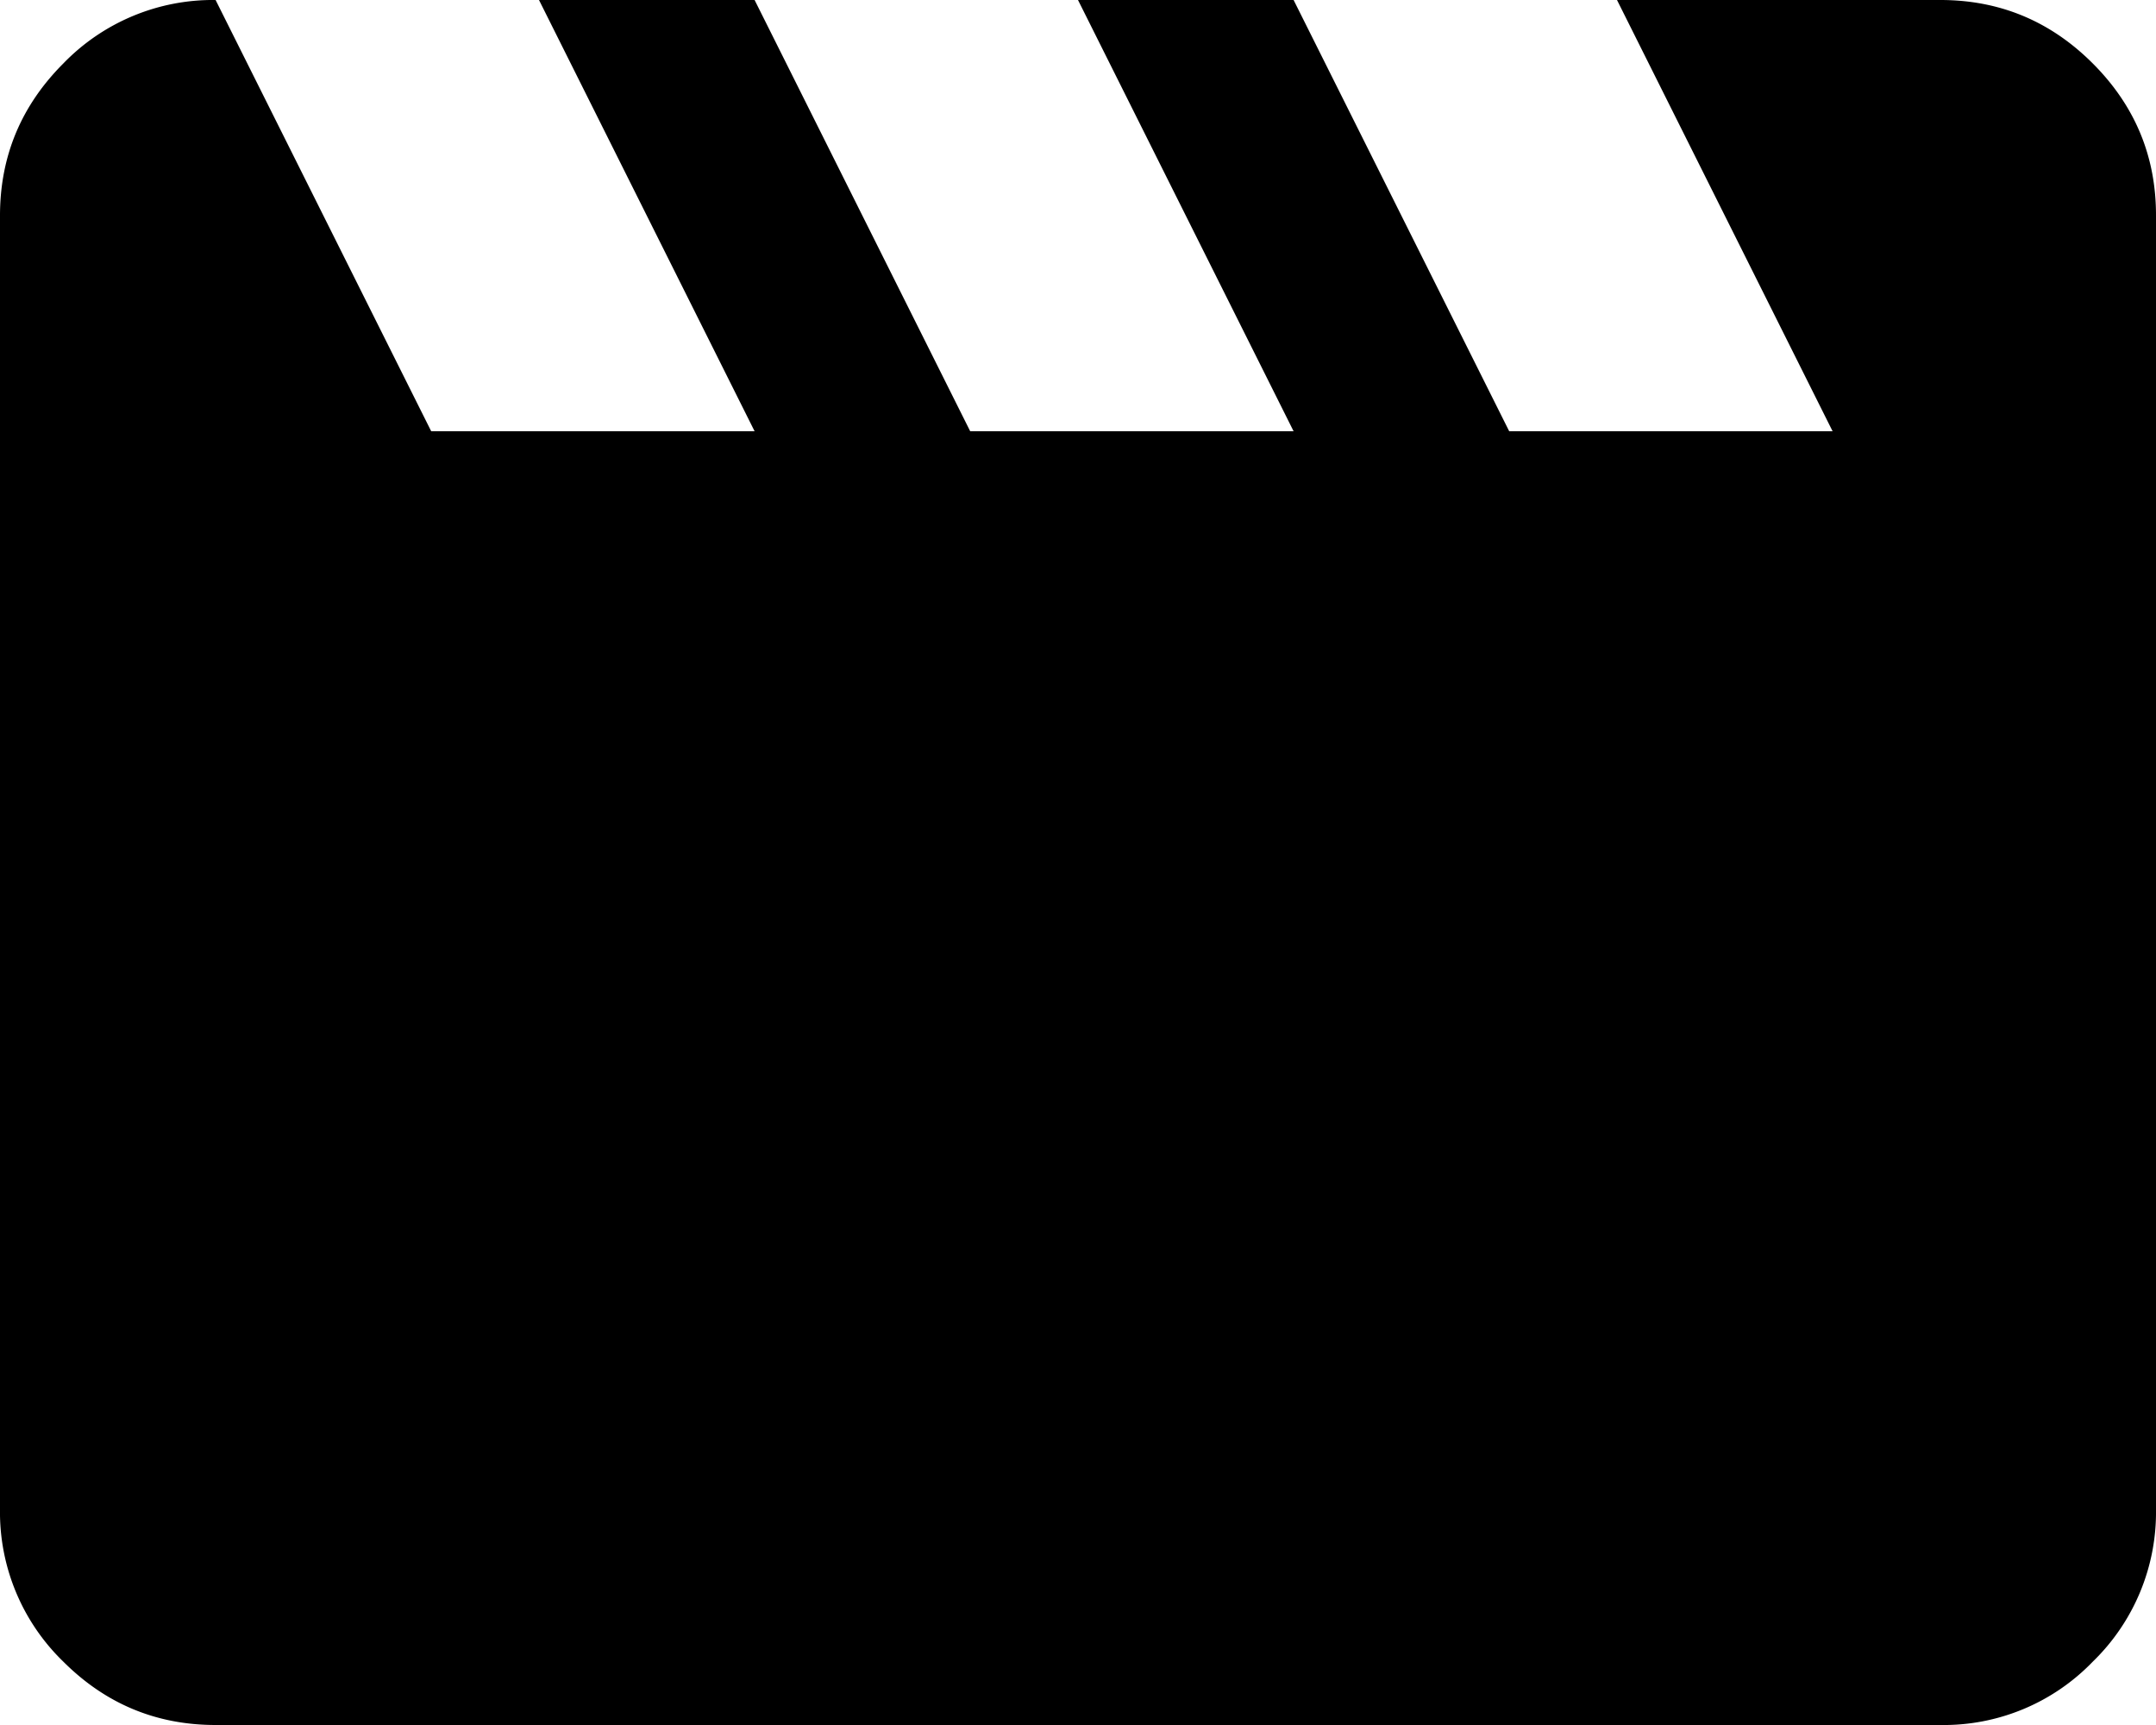
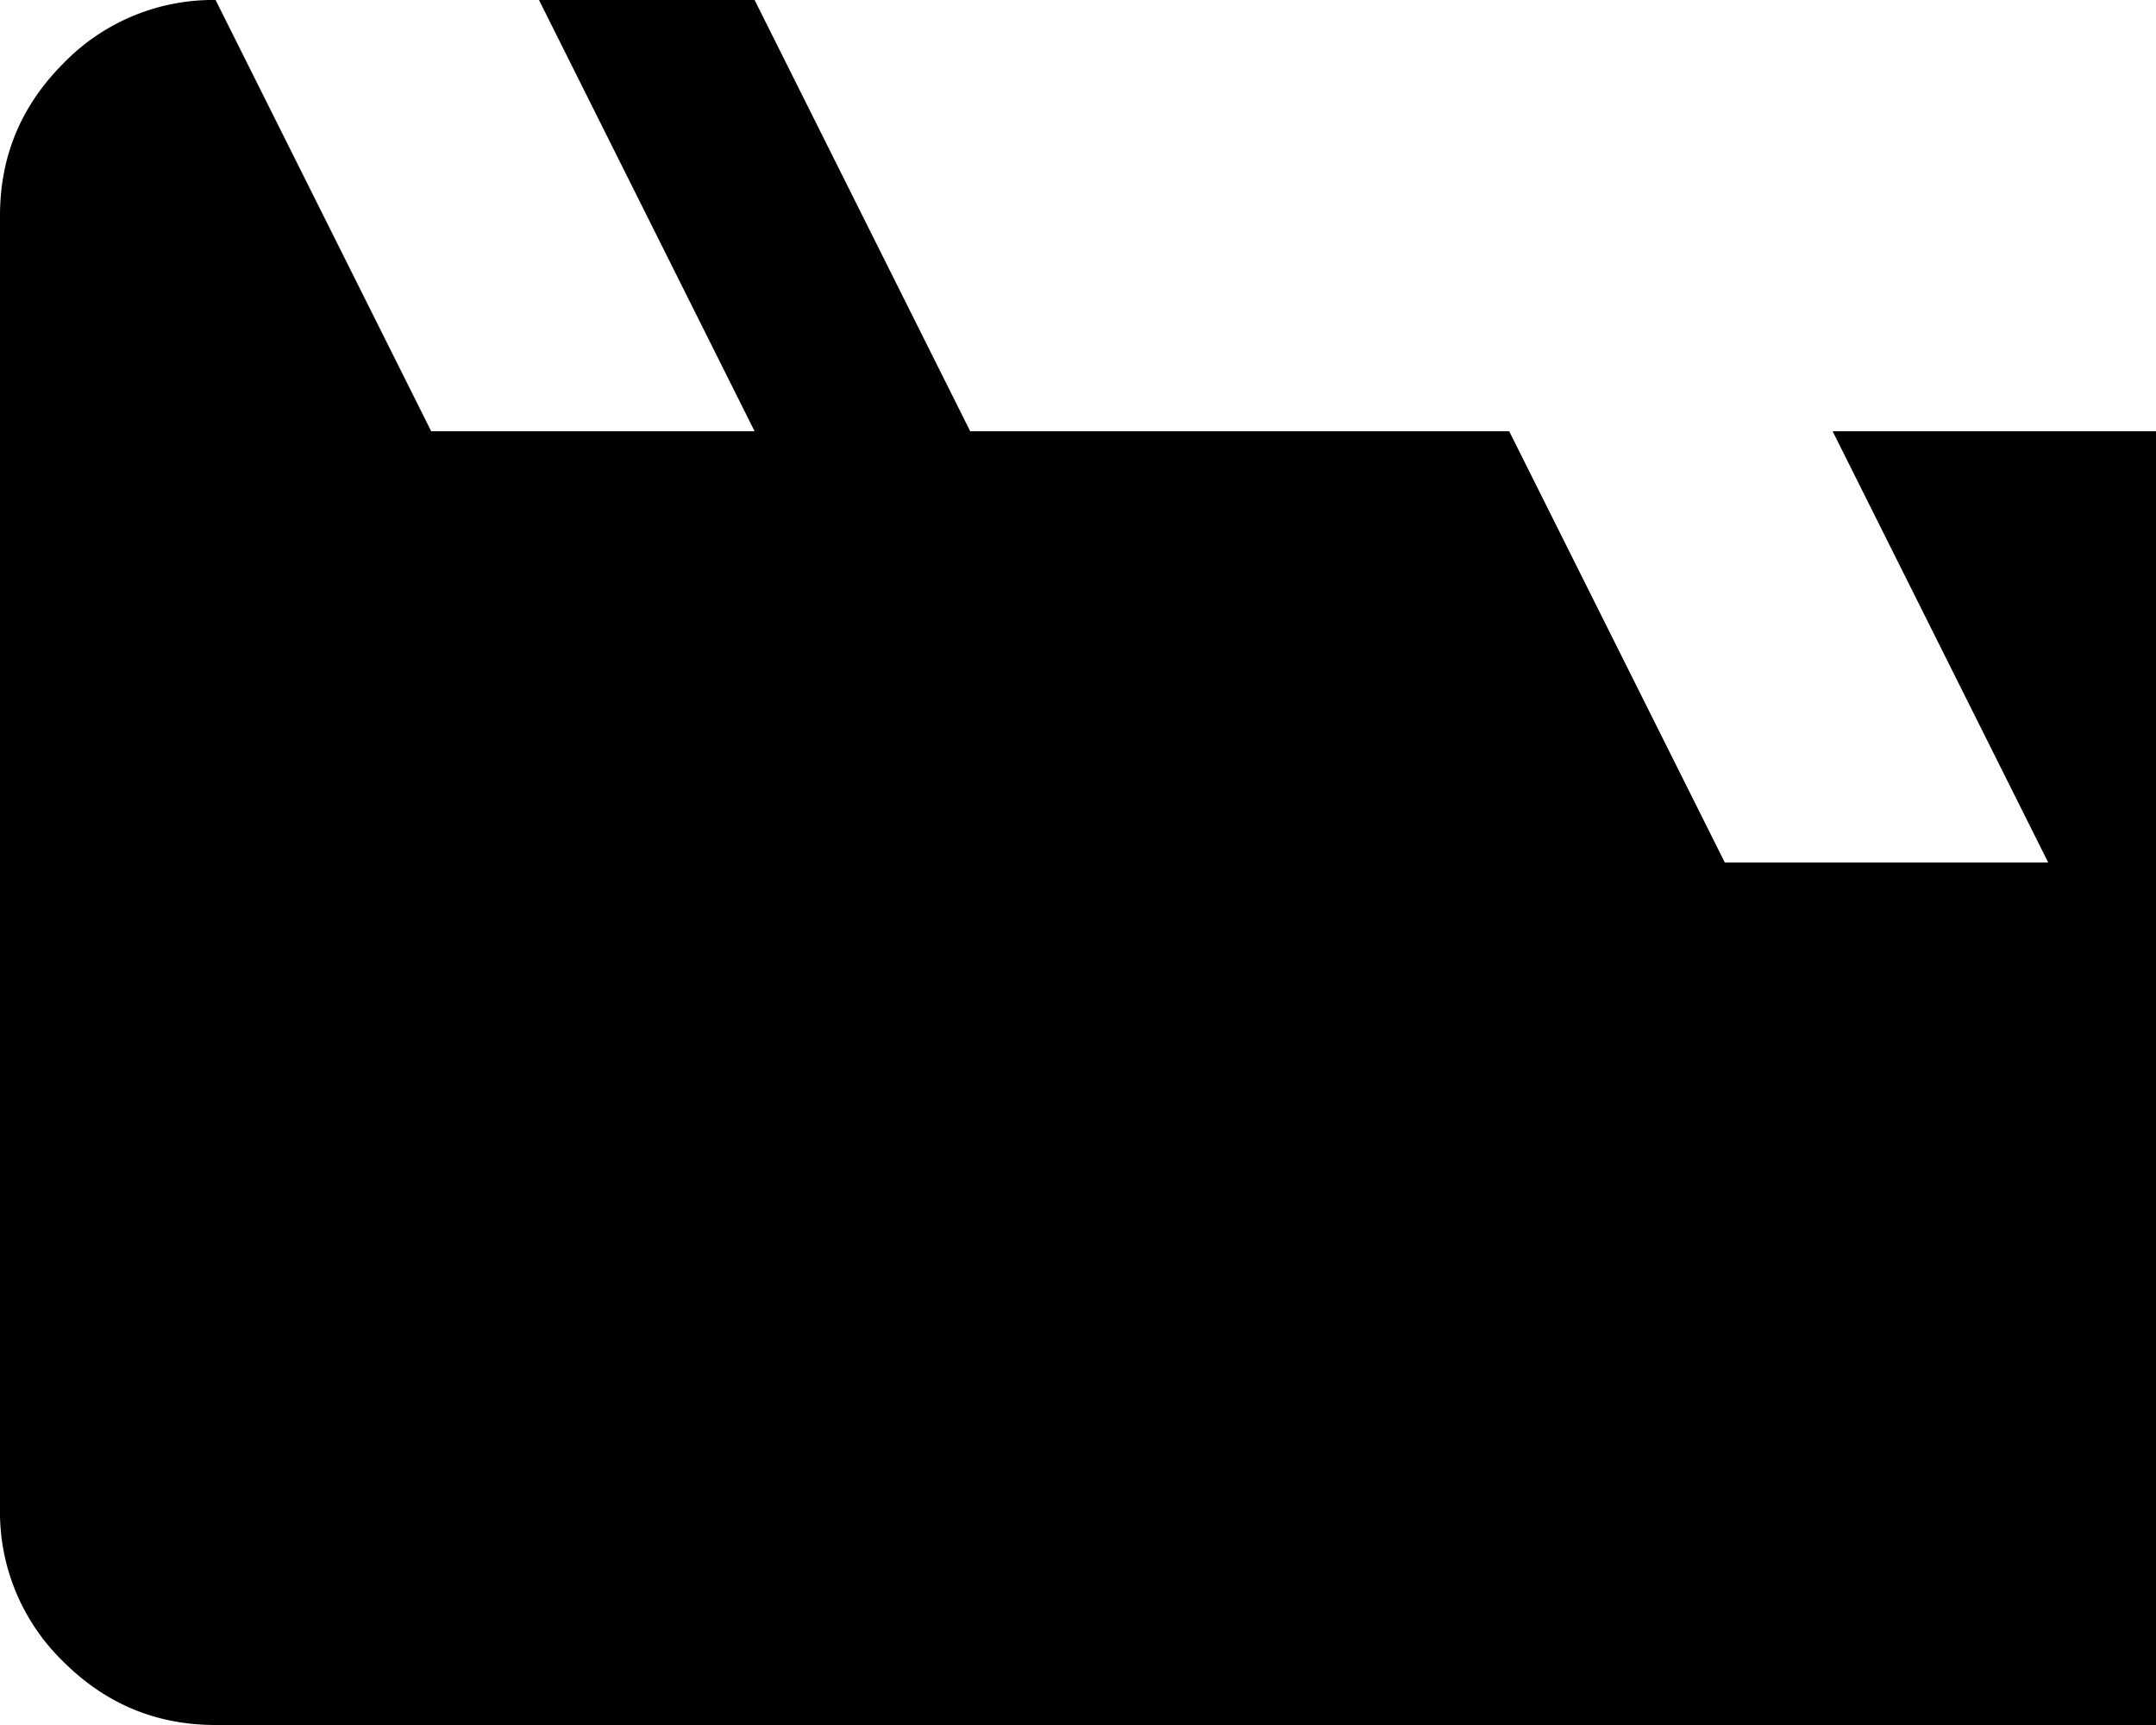
<svg xmlns="http://www.w3.org/2000/svg" width="20" height="16" fill="none">
-   <path fill="#000" d="m2 0 2 4h3L5 0h2l2 4h3l-2-4h2l2 4h3l-2-4h3c.55 0 1.021.196 1.413.588.392.392.588.863.587 1.412v12a1.93 1.93 0 0 1-.587 1.413A1.92 1.92 0 0 1 18 16H2c-.55 0-1.02-.196-1.412-.587A1.93 1.93 0 0 1 0 14V2C0 1.45.196.98.588.588A1.93 1.93 0 0 1 2 0Z" />
+   <path fill="#000" d="m2 0 2 4h3L5 0h2l2 4h3h2l2 4h3l-2-4h3c.55 0 1.021.196 1.413.588.392.392.588.863.587 1.412v12a1.93 1.93 0 0 1-.587 1.413A1.92 1.92 0 0 1 18 16H2c-.55 0-1.02-.196-1.412-.587A1.93 1.93 0 0 1 0 14V2C0 1.45.196.98.588.588A1.93 1.93 0 0 1 2 0Z" />
</svg>